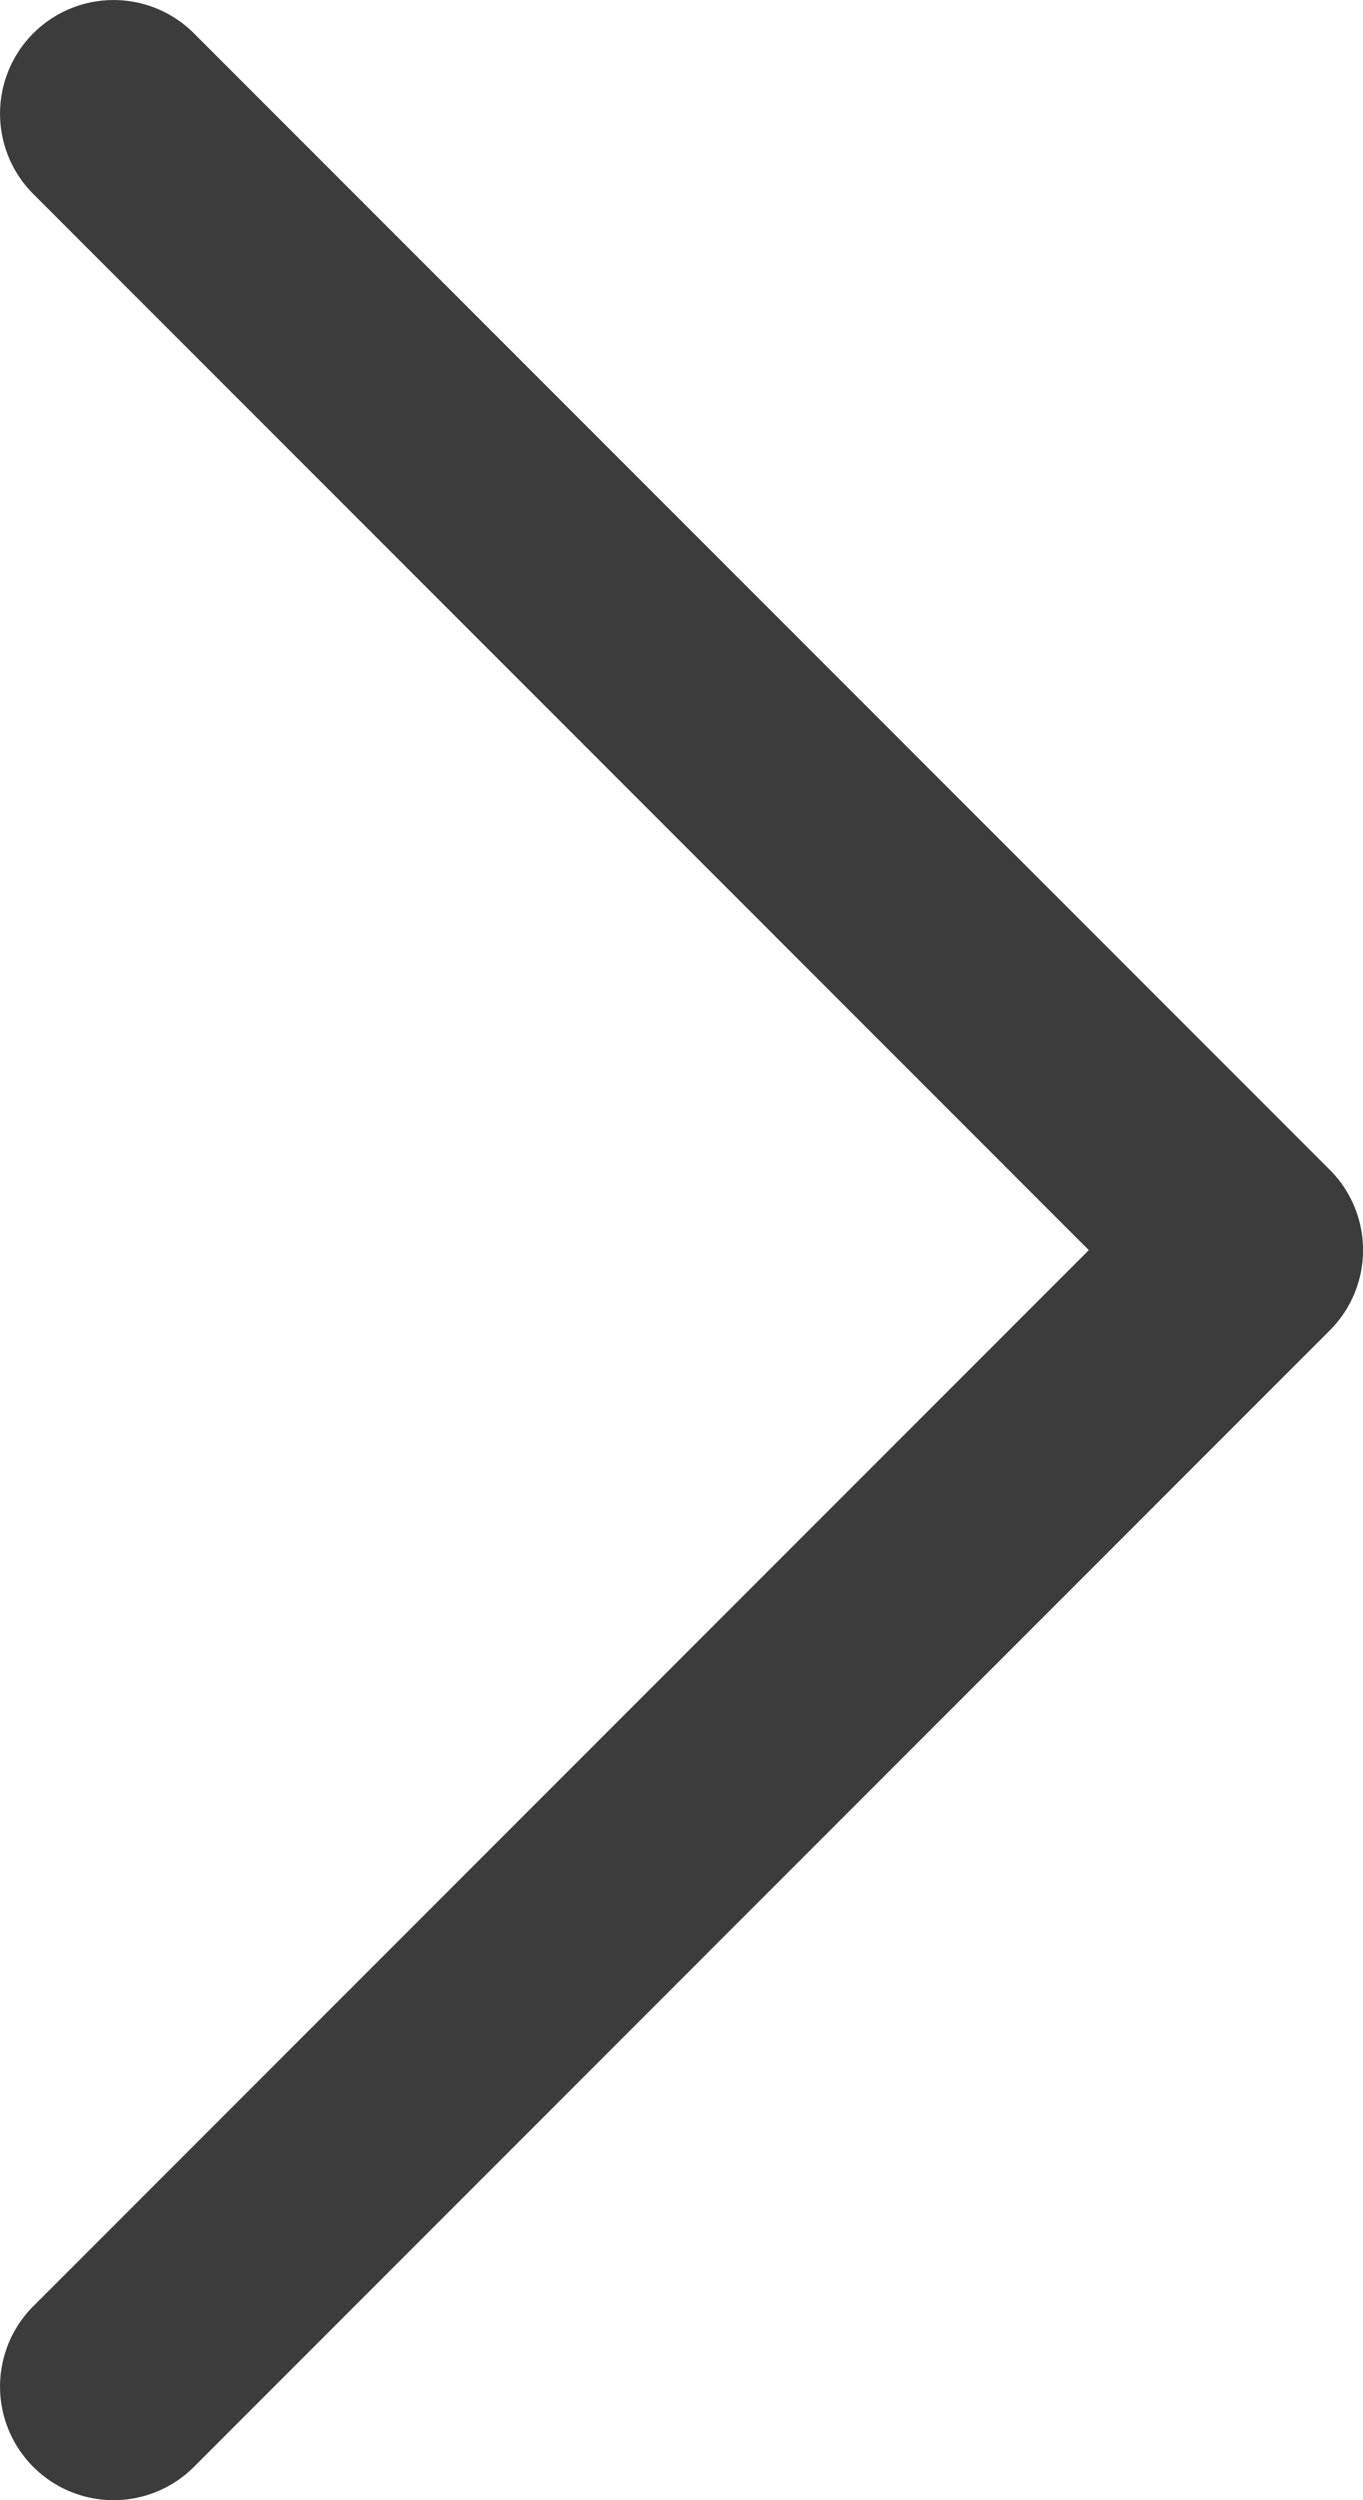
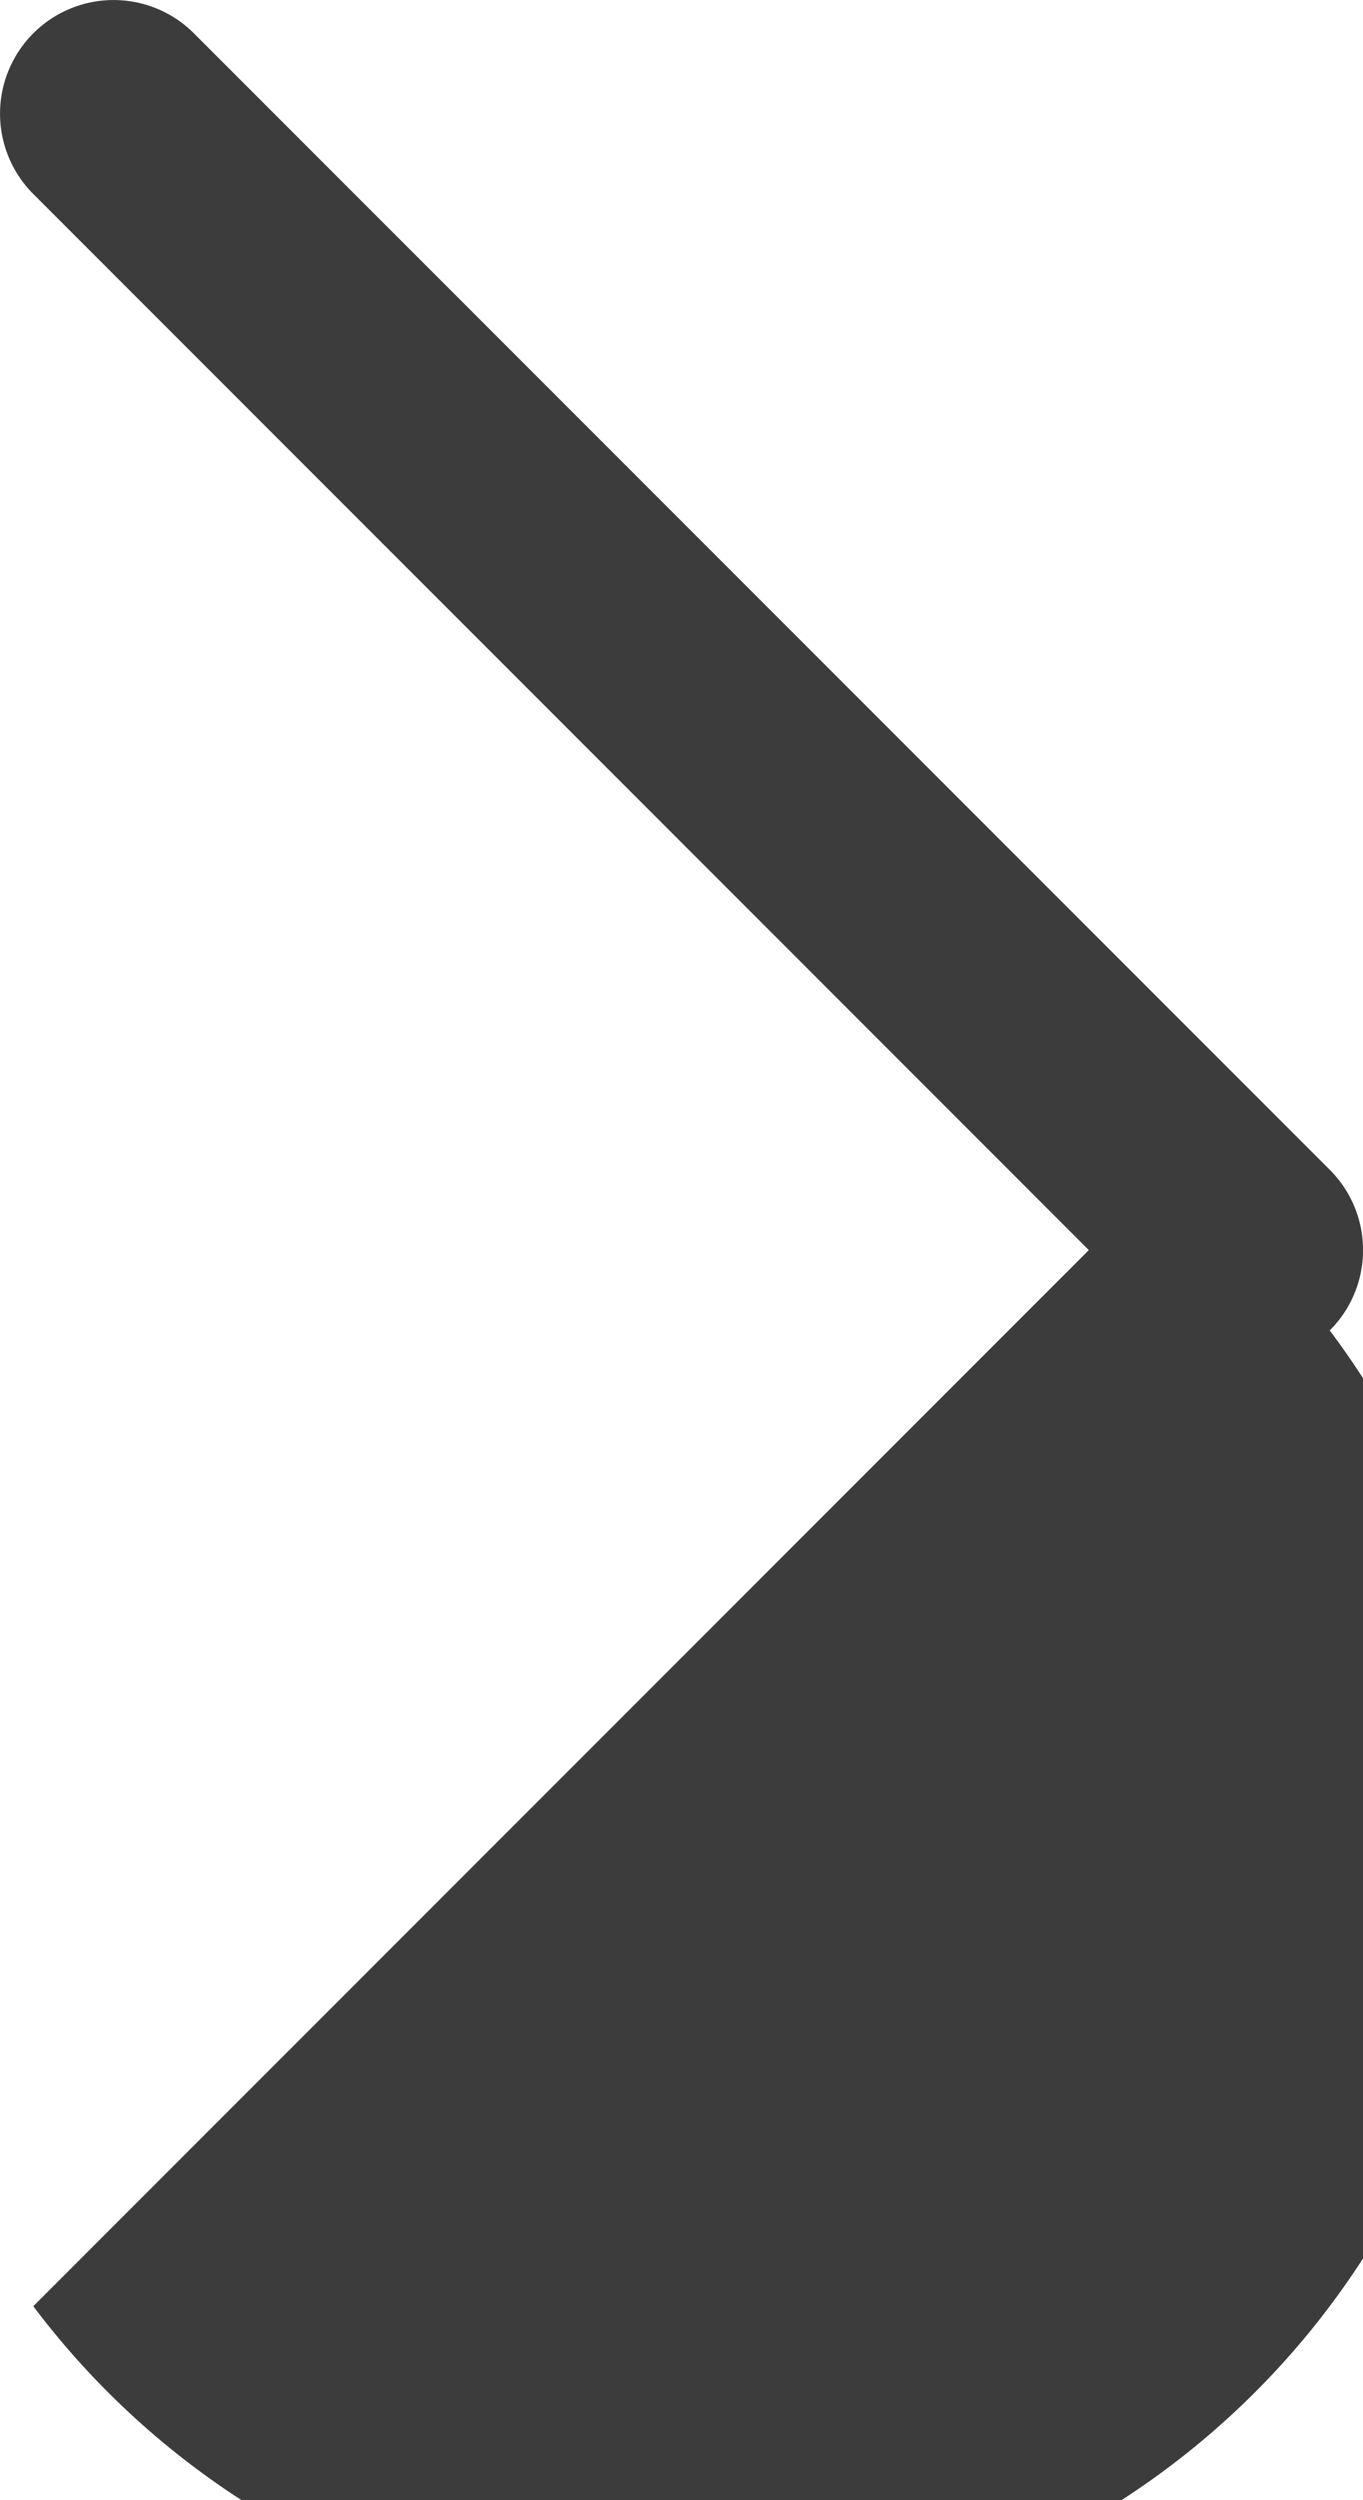
<svg xmlns="http://www.w3.org/2000/svg" width="35.406" height="64.912" viewBox="0 0 35.406 64.912">
-   <path d="M32.456,35.407a2.942,2.942,0,0,1-2.086-.865L.865,5.037A2.95,2.95,0,1,1,5.037.865L32.456,28.284,59.875.865a2.95,2.95,0,0,1,4.172,4.172L34.542,34.542A2.942,2.942,0,0,1,32.456,35.407Z" transform="translate(0 64.912) rotate(-90)" fill="#3c3c3c" />
+   <path d="M32.456,35.407a2.942,2.942,0,0,1-2.086-.865A2.95,2.95,0,1,1,5.037.865L32.456,28.284,59.875.865a2.95,2.95,0,0,1,4.172,4.172L34.542,34.542A2.942,2.942,0,0,1,32.456,35.407Z" transform="translate(0 64.912) rotate(-90)" fill="#3c3c3c" />
</svg>